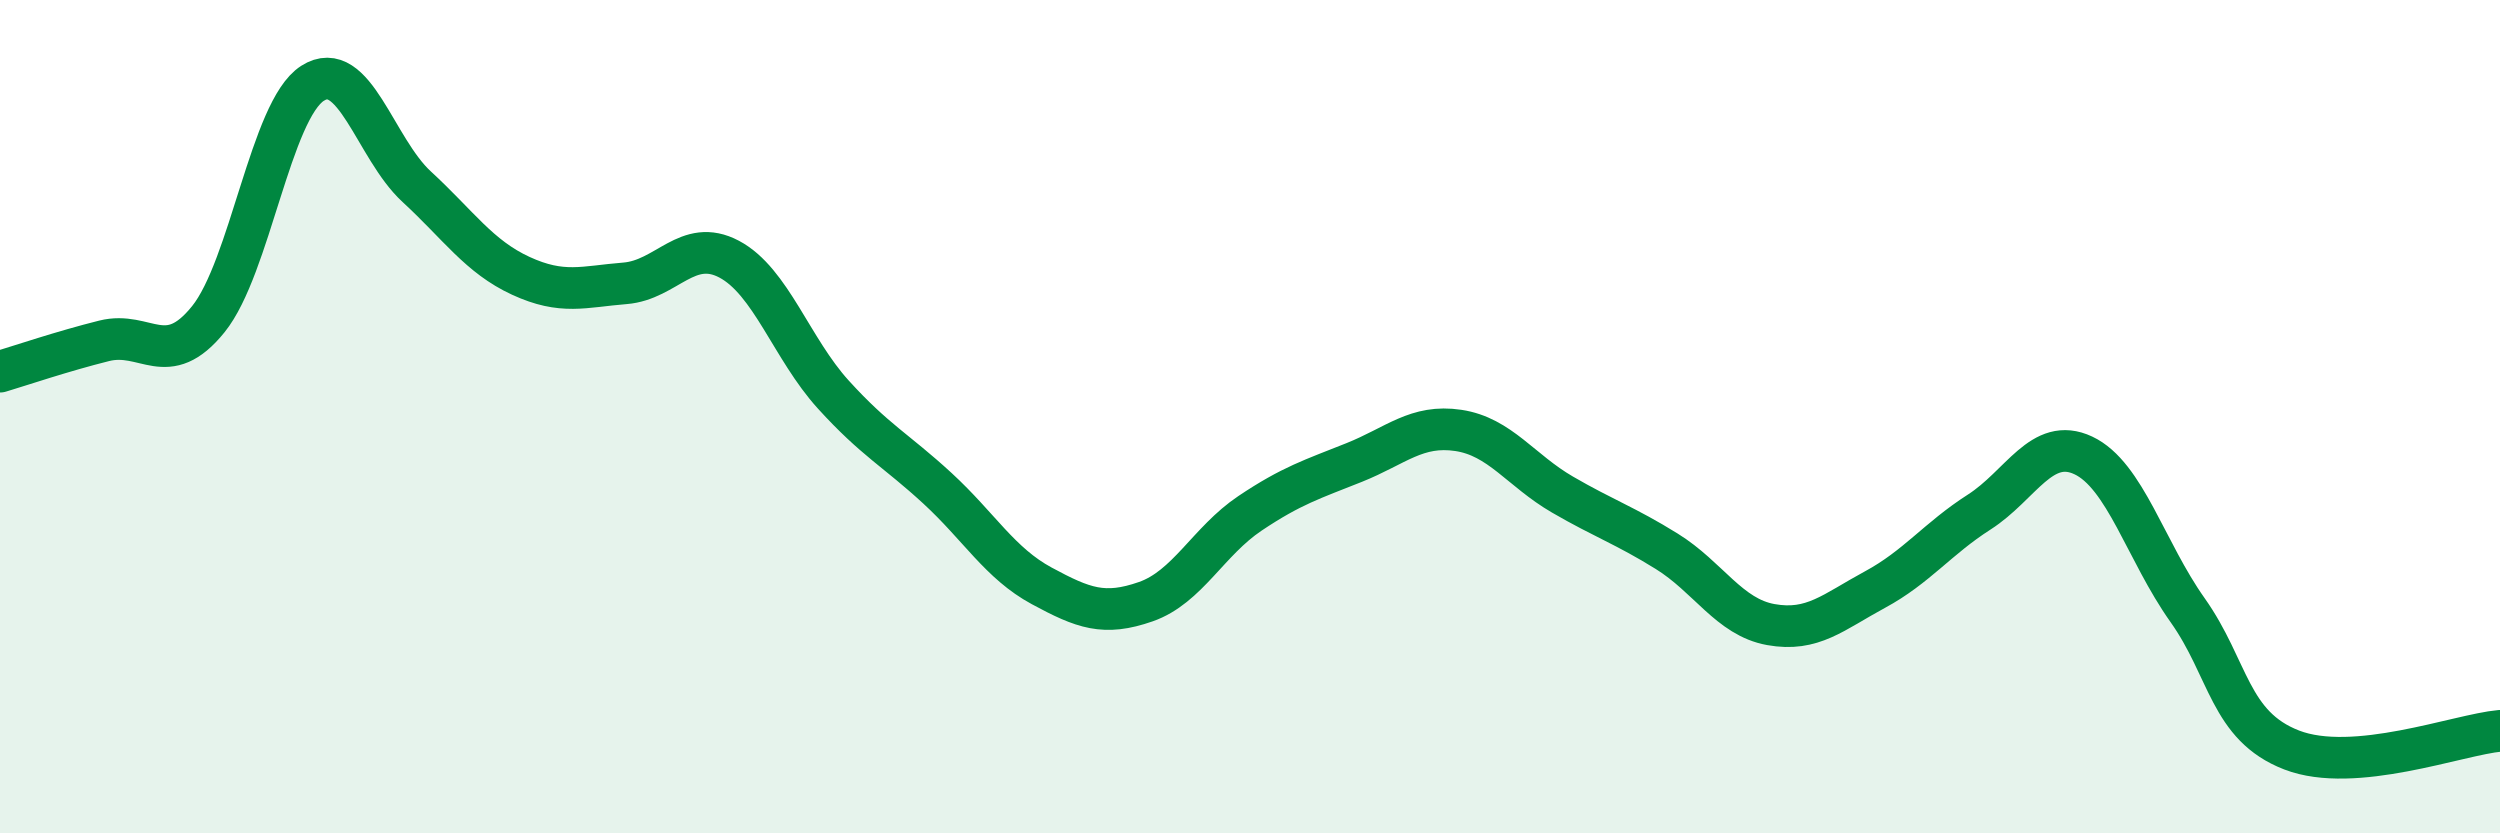
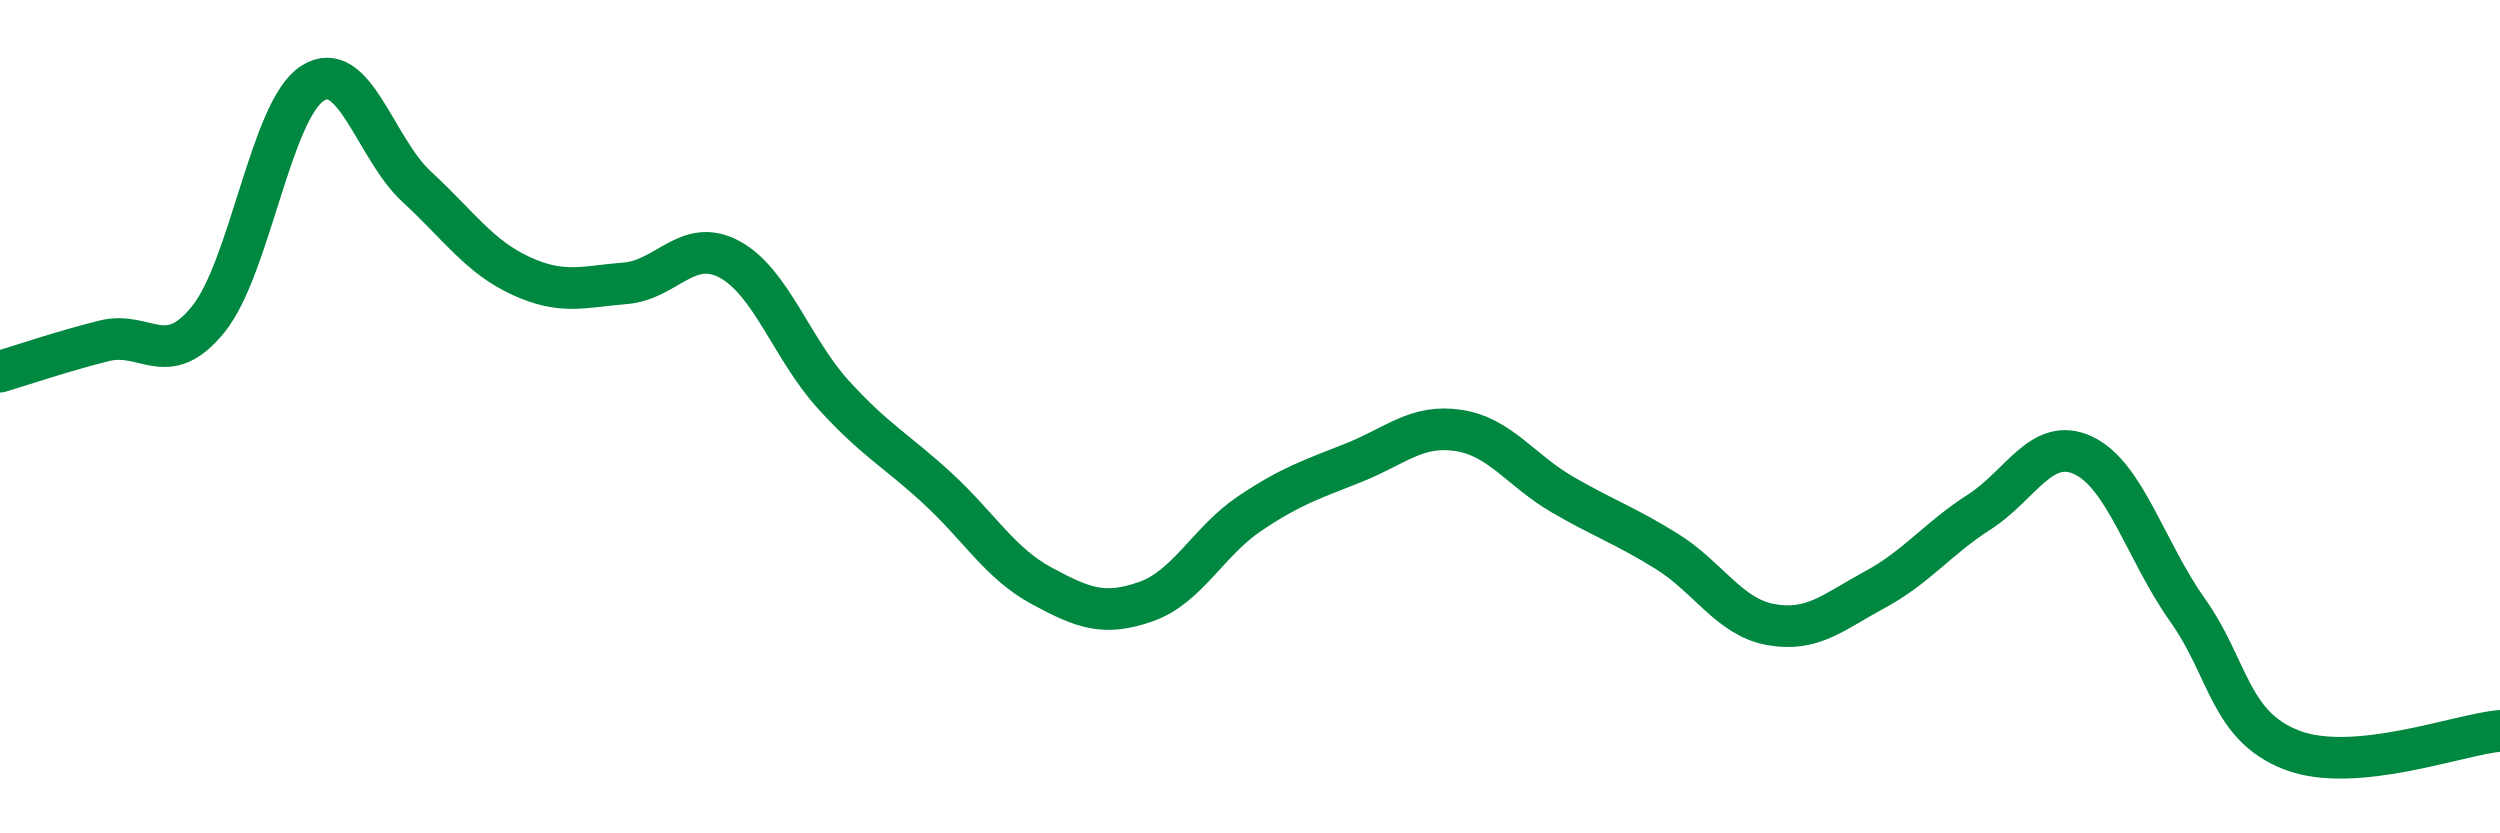
<svg xmlns="http://www.w3.org/2000/svg" width="60" height="20" viewBox="0 0 60 20">
-   <path d="M 0,8.92 C 0.5,8.77 1.5,8.43 2.5,8.18 C 3.5,7.93 4,8.9 5,7.66 C 6,6.42 6.5,2.64 7.5,2 C 8.5,1.36 9,3.56 10,4.48 C 11,5.4 11.5,6.16 12.5,6.62 C 13.5,7.08 14,6.88 15,6.8 C 16,6.72 16.5,5.69 17.5,6.22 C 18.5,6.75 19,8.37 20,9.47 C 21,10.57 21.5,10.8 22.5,11.72 C 23.5,12.64 24,13.52 25,14.06 C 26,14.6 26.5,14.79 27.5,14.44 C 28.5,14.09 29,12.99 30,12.32 C 31,11.65 31.5,11.5 32.5,11.1 C 33.5,10.7 34,10.18 35,10.33 C 36,10.48 36.5,11.29 37.5,11.87 C 38.5,12.45 39,12.61 40,13.23 C 41,13.85 41.5,14.81 42.5,14.99 C 43.5,15.17 44,14.69 45,14.15 C 46,13.61 46.5,12.93 47.5,12.29 C 48.5,11.65 49,10.46 50,10.93 C 51,11.4 51.5,13.23 52.5,14.64 C 53.5,16.05 53.5,17.42 55,18 C 56.5,18.58 59,17.63 60,17.54L60 20L0 20Z" fill="#008740" opacity="0.1" stroke-linecap="round" stroke-linejoin="round" />
  <path d="M 0,8.92 C 0.5,8.77 1.5,8.43 2.5,8.18 C 3.5,7.93 4,8.9 5,7.66 C 6,6.42 6.5,2.64 7.5,2 C 8.5,1.36 9,3.56 10,4.48 C 11,5.4 11.5,6.16 12.5,6.62 C 13.5,7.08 14,6.88 15,6.8 C 16,6.72 16.5,5.69 17.5,6.22 C 18.5,6.75 19,8.37 20,9.47 C 21,10.57 21.5,10.8 22.5,11.72 C 23.5,12.64 24,13.52 25,14.06 C 26,14.6 26.5,14.79 27.5,14.44 C 28.5,14.09 29,12.99 30,12.32 C 31,11.65 31.5,11.5 32.5,11.1 C 33.5,10.7 34,10.18 35,10.33 C 36,10.48 36.5,11.29 37.5,11.87 C 38.5,12.45 39,12.61 40,13.23 C 41,13.85 41.5,14.81 42.5,14.99 C 43.5,15.17 44,14.69 45,14.15 C 46,13.61 46.5,12.93 47.5,12.29 C 48.5,11.65 49,10.46 50,10.93 C 51,11.4 51.5,13.23 52.5,14.64 C 53.5,16.05 53.5,17.42 55,18 C 56.5,18.58 59,17.63 60,17.54" stroke="#008740" stroke-width="1" fill="none" stroke-linecap="round" stroke-linejoin="round" />
</svg>